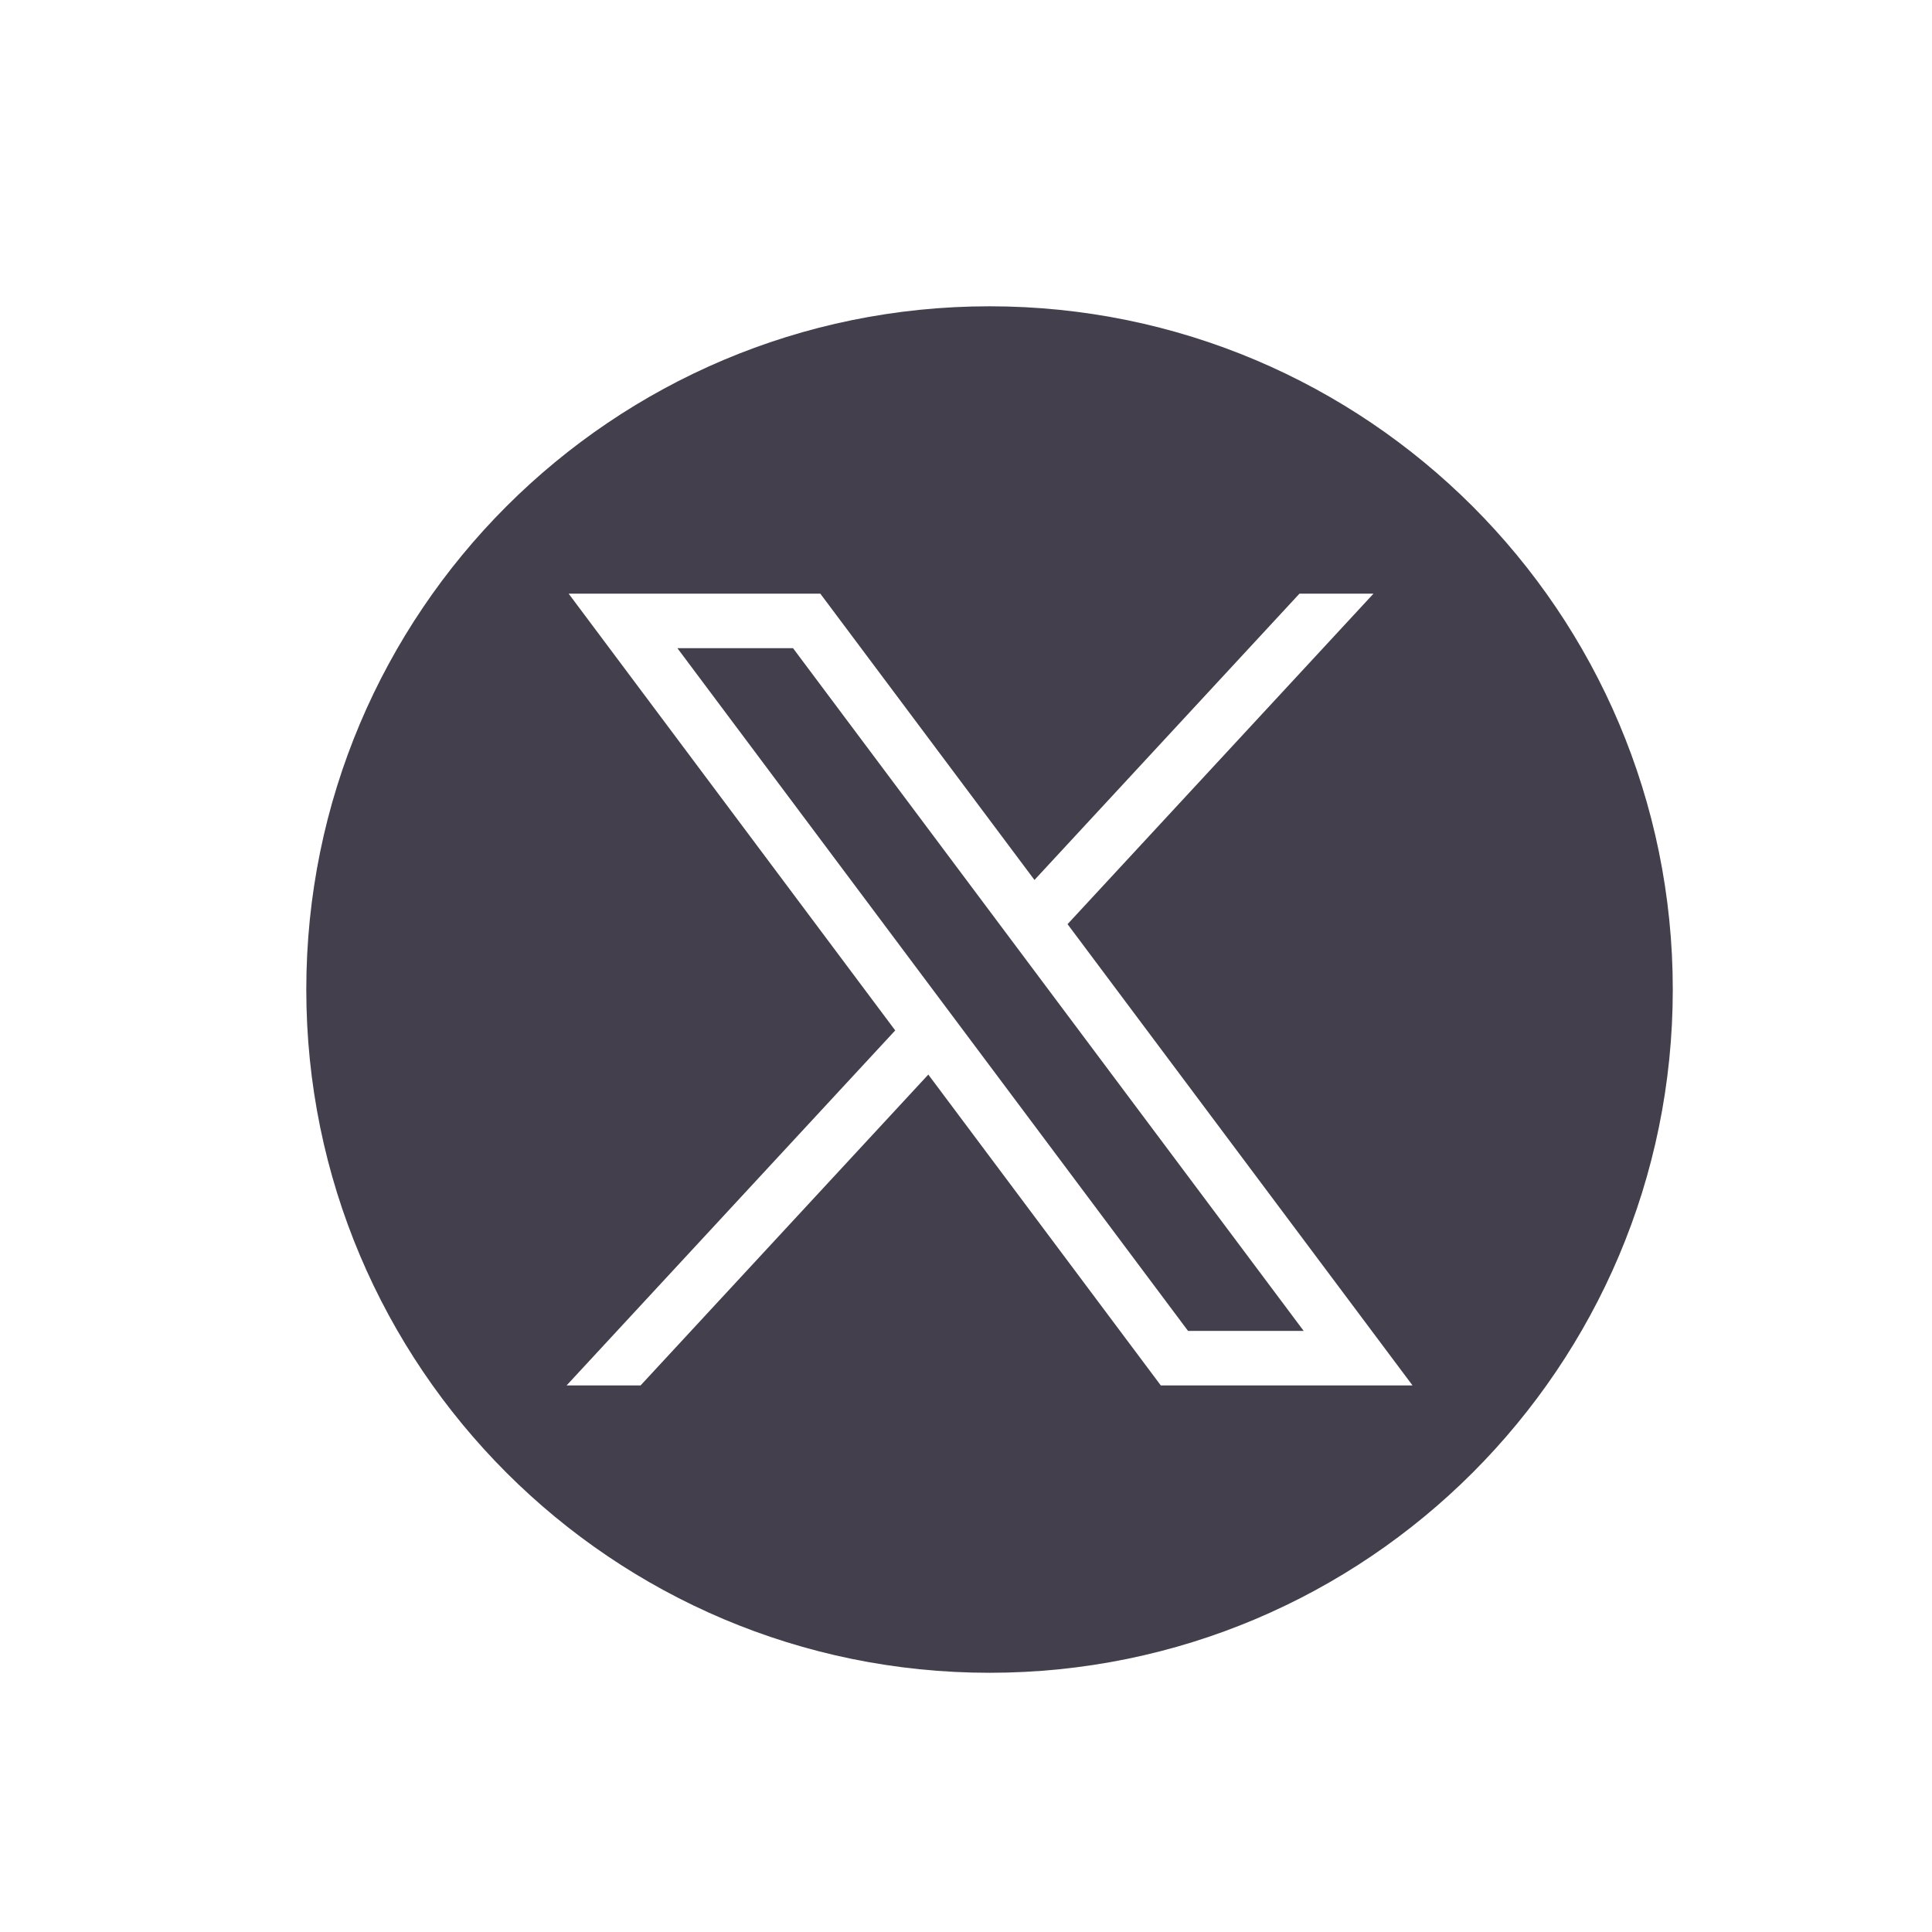
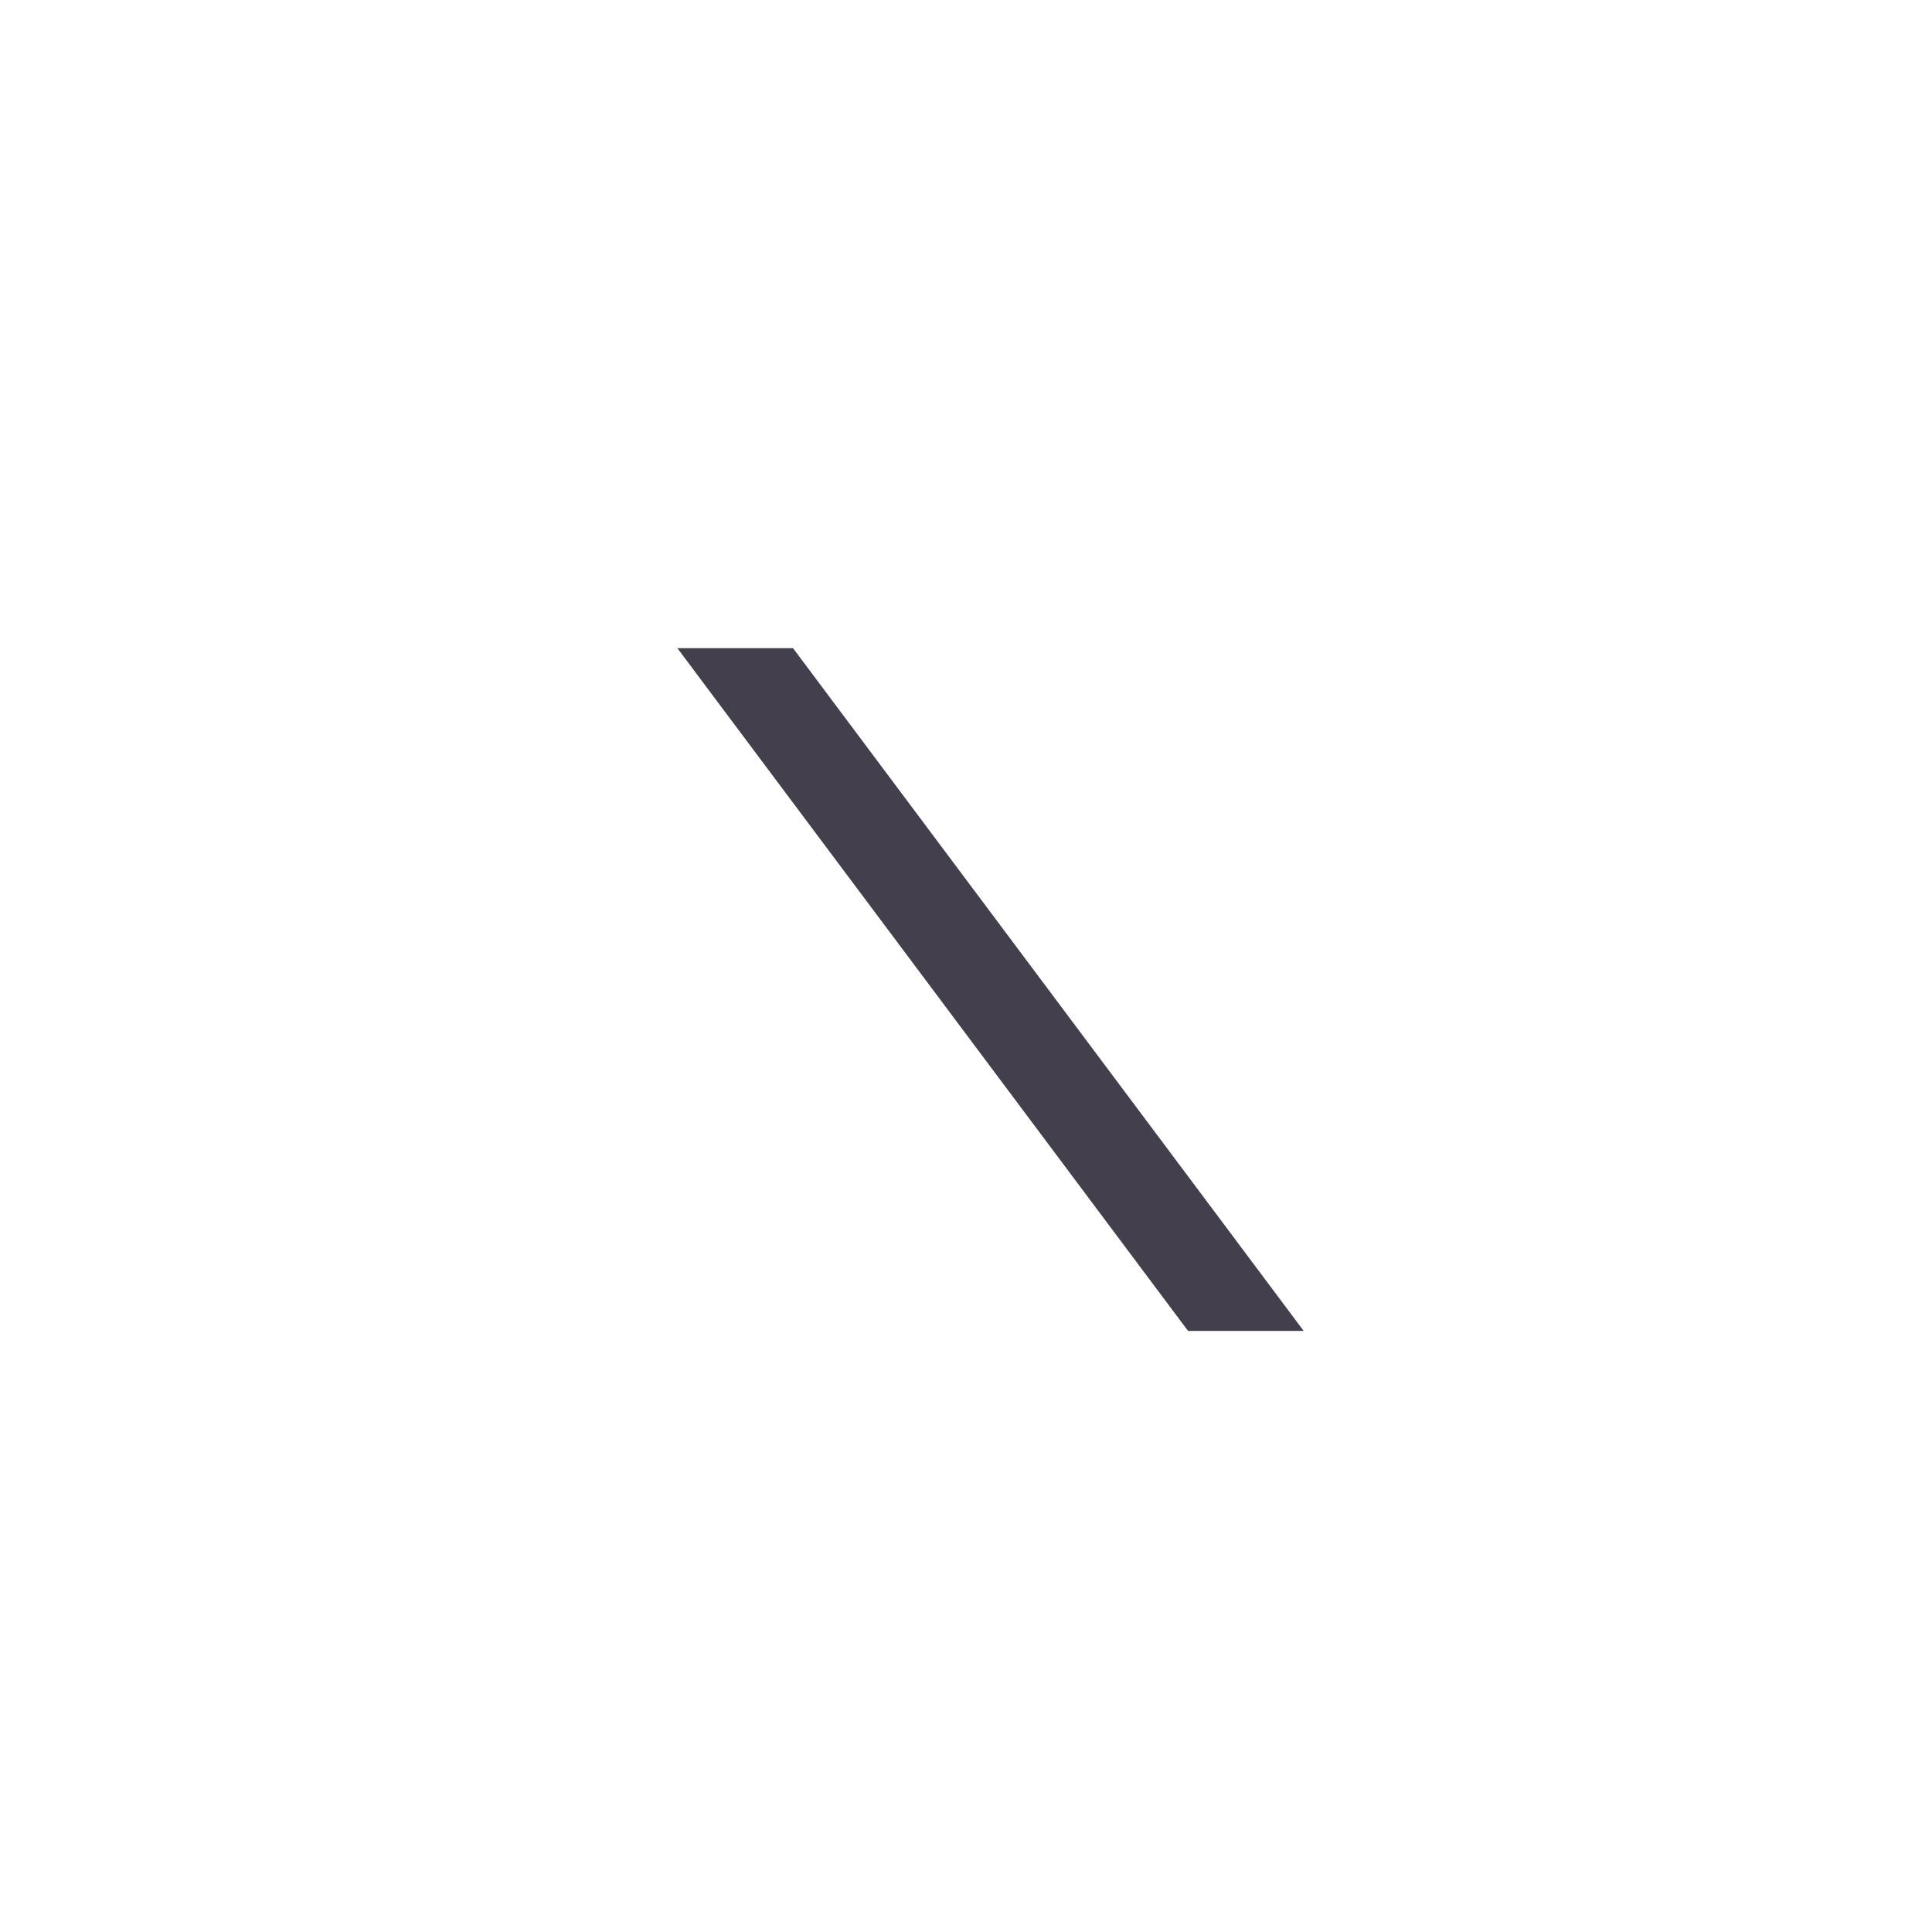
<svg xmlns="http://www.w3.org/2000/svg" width="41" height="41" viewBox="0 0 41 41" fill="none">
  <path d="M14.375 13.755L25.212 28.244H27.666L16.829 13.755H14.375Z" fill="#443F4C" />
-   <path d="M20.999 6.5C12.991 6.5 6.5 12.991 6.5 20.999C6.5 29.007 12.991 35.499 20.999 35.499C29.007 35.499 35.499 29.007 35.499 20.999C35.499 12.991 29.007 6.5 20.999 6.5ZM24.634 29.401L19.7 22.804L13.594 29.401H12.024L18.998 21.867L12.068 12.599H17.409L21.953 18.674L27.576 12.599H29.147L22.655 19.612L29.976 29.401H24.635H24.634Z" fill="#443F4C" />
</svg>